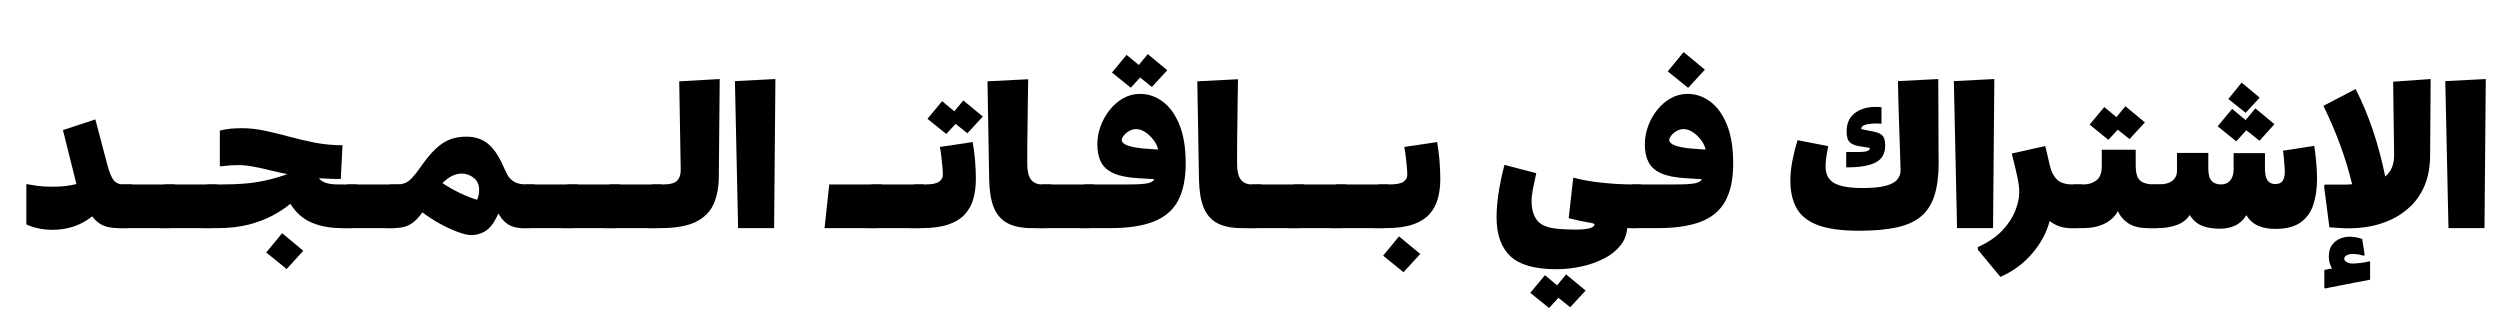
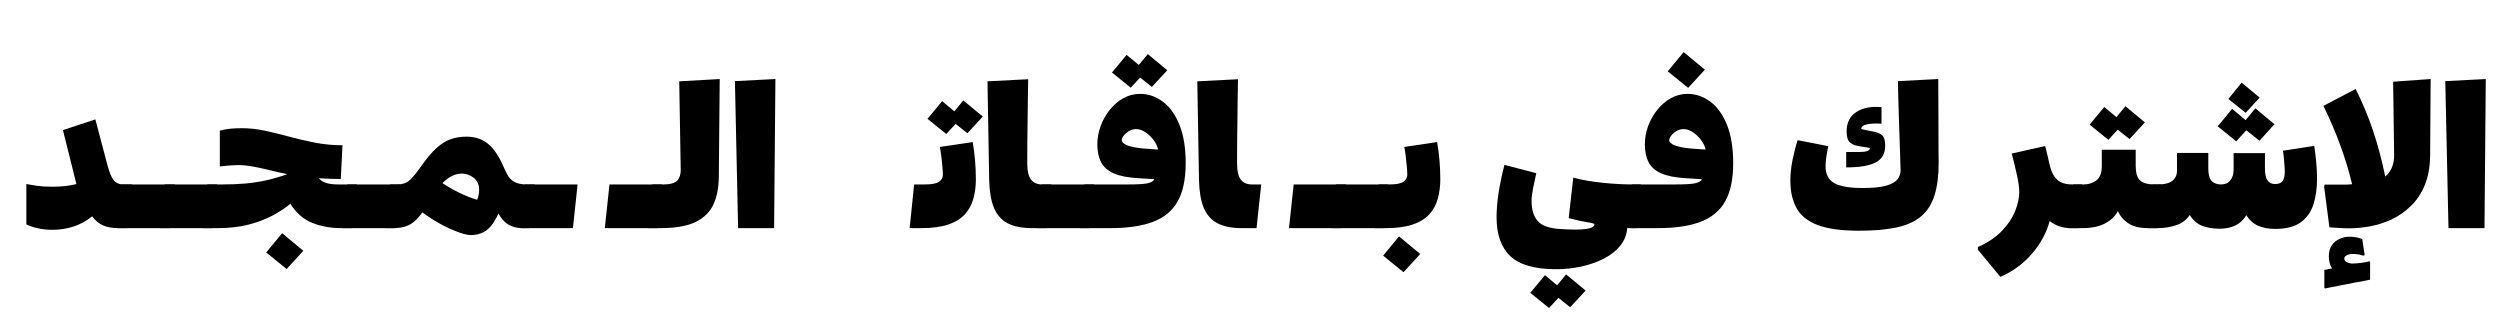
<svg xmlns="http://www.w3.org/2000/svg" width="800" viewBox="0 0 600 75" height="100" preserveAspectRatio="xMidYMid meet">
  <defs>
    <g />
  </defs>
  <g fill="#000000" fill-opacity="1">
    <g transform="translate(5.651, 54.75)">
      <g>
        <path d="M 0.672 -10.578 C 1.516 -10.422 2.406 -10.273 3.344 -10.141 C 4.289 -10.004 5.473 -9.938 6.891 -9.938 C 8.023 -9.938 9.066 -9.988 10.016 -10.094 C 10.961 -10.207 11.852 -10.367 12.688 -10.578 L 9.453 -23.531 L 17.234 -26.094 L 20.156 -15.031 C 20.602 -13.383 21.086 -12.211 21.609 -11.516 C 22.141 -10.828 22.961 -10.484 24.078 -10.484 L 26.016 -10.484 L 24.938 0 L 22.766 0 C 21.359 0 20.148 -0.207 19.141 -0.625 C 18.141 -1.051 17.25 -1.785 16.469 -2.828 C 15.094 -1.723 13.598 -0.906 11.984 -0.375 C 10.379 0.145 8.695 0.406 6.938 0.406 C 5.645 0.406 4.426 0.27 3.281 0 C 2.145 -0.27 1.273 -0.57 0.672 -0.906 Z M 0.672 -10.578 " />
      </g>
    </g>
  </g>
  <g fill="#000000" fill-opacity="1">
    <g transform="translate(30.041, 54.75)">
      <g>
        <path d="M -0.672 -10.484 L 11.922 -10.484 L 10.797 0 L -1.797 0 Z M -0.672 -10.484 " />
      </g>
    </g>
  </g>
  <g fill="#000000" fill-opacity="1">
    <g transform="translate(40.166, 54.75)">
      <g>
        <path d="M -0.672 -10.484 L 11.922 -10.484 L 10.797 0 L -1.797 0 Z M -0.672 -10.484 " />
      </g>
    </g>
  </g>
  <g fill="#000000" fill-opacity="1">
    <g transform="translate(50.291, 54.75)">
      <g>
        <path d="M 35.375 -10.484 L 34.25 0 L 31.688 0 C 29.039 0 26.664 -0.43 24.562 -1.297 C 22.469 -2.172 20.742 -3.688 19.391 -5.844 C 18.223 -4.852 16.805 -3.914 15.141 -3.031 C 13.473 -2.145 11.551 -1.414 9.375 -0.844 C 7.207 -0.281 4.727 0 1.938 0 L -1.625 0 L -0.547 -10.484 L 3.062 -10.484 C 5.07 -10.484 6.922 -10.555 8.609 -10.703 C 10.305 -10.859 11.961 -11.113 13.578 -11.469 C 15.203 -11.832 16.898 -12.328 18.672 -12.953 C 17.473 -13.191 16.164 -13.484 14.75 -13.828 C 13.344 -14.18 11.973 -14.484 10.641 -14.734 C 9.305 -14.992 8.113 -15.125 7.062 -15.125 C 6.281 -15.125 5.504 -15.094 4.734 -15.031 C 3.973 -14.969 3.219 -14.895 2.469 -14.812 L 2.469 -23.406 C 3.375 -23.645 4.254 -23.801 5.109 -23.875 C 5.961 -23.945 6.852 -23.984 7.781 -23.984 C 9.551 -23.984 11.391 -23.781 13.297 -23.375 C 15.203 -22.969 17.16 -22.488 19.172 -21.938 C 21.18 -21.383 23.242 -20.906 25.359 -20.5 C 27.473 -20.094 29.656 -19.891 31.906 -19.891 L 31.5 -11.797 C 30.414 -11.797 29.426 -11.816 28.531 -11.859 C 27.633 -11.898 26.867 -11.938 26.234 -11.969 C 26.617 -11.488 27.18 -11.117 27.922 -10.859 C 28.66 -10.609 29.629 -10.484 30.828 -10.484 Z M 17.422 1.219 L 22.5 5.438 L 18.5 9.812 L 13.594 5.844 Z M 17.422 1.219 " />
      </g>
    </g>
  </g>
  <g fill="#000000" fill-opacity="1">
    <g transform="translate(84.041, 54.75)">
      <g>
        <path d="M -0.672 -10.484 L 11.922 -10.484 L 10.797 0 L -1.797 0 Z M -0.672 -10.484 " />
      </g>
    </g>
  </g>
  <g fill="#000000" fill-opacity="1">
    <g transform="translate(94.166, 54.75)">
      <g>
        <path d="M 24.297 -1.344 C 23.578 -0.238 22.758 0.535 21.844 0.984 C 20.926 1.441 19.945 1.672 18.906 1.672 C 18.125 1.672 17.055 1.422 15.703 0.922 C 14.359 0.43 12.938 -0.223 11.438 -1.047 C 9.938 -1.879 8.523 -2.789 7.203 -3.781 C 6.453 -2.727 5.723 -1.93 5.016 -1.391 C 4.305 -0.848 3.555 -0.477 2.766 -0.281 C 1.973 -0.094 1.066 0 0.047 0 L -1.625 0 L -0.547 -10.484 L 1.031 -10.484 C 1.781 -10.484 2.43 -10.586 2.984 -10.797 C 3.547 -11.004 4.117 -11.414 4.703 -12.031 C 5.285 -12.645 6 -13.555 6.844 -14.766 C 8.188 -16.68 9.426 -18.156 10.562 -19.188 C 11.707 -20.227 12.848 -20.945 13.984 -21.344 C 15.129 -21.75 16.395 -21.953 17.781 -21.953 C 19.727 -21.953 21.383 -21.438 22.75 -20.406 C 24.113 -19.375 25.336 -17.672 26.422 -15.297 C 26.805 -14.43 27.188 -13.629 27.562 -12.891 C 27.938 -12.16 28.484 -11.578 29.203 -11.141 C 29.922 -10.703 30.941 -10.484 32.266 -10.484 L 34.156 -10.484 L 33.031 0 L 31.281 0 C 29.895 0 28.727 -0.297 27.781 -0.891 C 26.844 -1.492 26.07 -2.367 25.469 -3.516 C 25.289 -3.148 25.109 -2.785 24.922 -2.422 C 24.742 -2.066 24.535 -1.707 24.297 -1.344 Z M 20.828 -9.219 C 20.828 -10.445 20.391 -11.398 19.516 -12.078 C 18.648 -12.754 17.695 -13.094 16.656 -13.094 C 15.906 -13.094 15.145 -12.91 14.375 -12.547 C 13.613 -12.191 12.828 -11.609 12.016 -10.797 C 14.867 -8.941 17.645 -7.609 20.344 -6.797 C 20.52 -7.211 20.645 -7.629 20.719 -8.047 C 20.789 -8.473 20.828 -8.863 20.828 -9.219 Z M 20.828 -9.219 " />
      </g>
    </g>
  </g>
  <g fill="#000000" fill-opacity="1">
    <g transform="translate(126.701, 54.75)">
      <g>
        <path d="M -0.672 -10.484 L 11.922 -10.484 L 10.797 0 L -1.797 0 Z M -0.672 -10.484 " />
      </g>
    </g>
  </g>
  <g fill="#000000" fill-opacity="1">
    <g transform="translate(136.826, 54.75)">
      <g>
-         <path d="M -0.672 -10.484 L 11.922 -10.484 L 10.797 0 L -1.797 0 Z M -0.672 -10.484 " />
-       </g>
+         </g>
    </g>
  </g>
  <g fill="#000000" fill-opacity="1">
    <g transform="translate(146.951, 54.75)">
      <g>
        <path d="M -0.672 -10.484 L 11.922 -10.484 L 10.797 0 L -1.797 0 Z M -0.672 -10.484 " />
      </g>
    </g>
  </g>
  <g fill="#000000" fill-opacity="1">
    <g transform="translate(157.076, 54.75)">
      <g>
        <path d="M -1.625 0 L -0.547 -10.484 L 2.109 -10.484 C 3.766 -10.484 4.883 -10.797 5.469 -11.422 C 6.051 -12.055 6.328 -12.93 6.297 -14.047 L 5.938 -35.234 L 15.656 -35.781 L 15.438 -12.156 C 15.406 -9.688 14.984 -7.547 14.172 -5.734 C 13.359 -3.922 11.941 -2.508 9.922 -1.5 C 7.898 -0.5 5.039 0 1.344 0 Z M -1.625 0 " />
      </g>
    </g>
  </g>
  <g fill="#000000" fill-opacity="1">
    <g transform="translate(174.536, 54.75)">
      <g>
        <path d="M 1.844 -35.281 L 11.562 -35.781 L 11.25 0 L 2.609 0 Z M 1.844 -35.281 " />
      </g>
    </g>
  </g>
  <g fill="#000000" fill-opacity="1">
    <g transform="translate(187.991, 54.75)">
      <g />
    </g>
  </g>
  <g fill="#000000" fill-opacity="1">
    <g transform="translate(199.691, 54.75)">
      <g>
-         <path d="M -0.672 -10.484 L 11.922 -10.484 L 10.797 0 L -1.797 0 Z M -0.672 -10.484 " />
-       </g>
+         </g>
    </g>
  </g>
  <g fill="#000000" fill-opacity="1">
    <g transform="translate(209.816, 54.75)">
      <g>
-         <path d="M -0.672 -10.484 L 11.922 -10.484 L 10.797 0 L -1.797 0 Z M -0.672 -10.484 " />
-       </g>
+         </g>
    </g>
  </g>
  <g fill="#000000" fill-opacity="1">
    <g transform="translate(219.941, 54.75)">
      <g>
        <path d="M 6.172 -30.469 L 9.094 -28.031 L 11.25 -30.641 L 15.938 -26.781 L 12.234 -22.766 L 9.406 -25.016 L 7.156 -22.594 L 2.656 -26.234 Z M 2.031 -10.484 C 3.707 -10.484 4.844 -10.703 5.438 -11.141 C 6.039 -11.578 6.344 -12.125 6.344 -12.781 C 6.344 -13.289 6.305 -13.957 6.234 -14.781 C 6.16 -15.602 6.07 -16.441 5.969 -17.297 C 5.863 -18.148 5.75 -18.879 5.625 -19.484 L 13.5 -20.656 C 13.738 -19.363 13.926 -17.941 14.062 -16.391 C 14.195 -14.848 14.266 -13.301 14.266 -11.75 C 14.266 -10.062 14.066 -8.504 13.672 -7.078 C 13.285 -5.66 12.613 -4.414 11.656 -3.344 C 10.695 -2.281 9.367 -1.457 7.672 -0.875 C 5.973 -0.289 3.82 0 1.219 0 L -1.625 0 L -0.547 -10.484 Z M 2.031 -10.484 " />
      </g>
    </g>
  </g>
  <g fill="#000000" fill-opacity="1">
    <g transform="translate(235.106, 54.75)">
      <g>
        <path d="M 17.234 -10.484 L 16.109 0 L 12.562 0 C 10.156 0 8.207 -0.391 6.719 -1.172 C 5.238 -1.953 4.145 -3.188 3.438 -4.875 C 2.738 -6.57 2.359 -8.816 2.297 -11.609 L 1.891 -35.234 L 11.656 -35.734 C 11.625 -34.172 11.598 -32.504 11.578 -30.734 C 11.566 -28.961 11.547 -27.195 11.516 -25.438 C 11.484 -23.688 11.461 -22.082 11.453 -20.625 C 11.441 -19.176 11.438 -17.984 11.438 -17.047 C 11.438 -16.117 11.438 -15.582 11.438 -15.438 C 11.438 -13.695 11.734 -12.438 12.328 -11.656 C 12.93 -10.875 13.816 -10.484 14.984 -10.484 Z M 17.234 -10.484 " />
      </g>
    </g>
  </g>
  <g fill="#000000" fill-opacity="1">
    <g transform="translate(250.676, 54.75)">
      <g>
        <path d="M -0.672 -10.484 L 11.922 -10.484 L 10.797 0 L -1.797 0 Z M -0.672 -10.484 " />
      </g>
    </g>
  </g>
  <g fill="#000000" fill-opacity="1">
    <g transform="translate(260.8, 54.75)">
      <g>
        <path d="M 9.578 -41.578 L 12.516 -39.156 L 14.672 -41.766 L 19.344 -37.891 L 15.656 -33.891 L 12.828 -36.141 L 10.578 -33.703 L 6.078 -37.344 Z M -1.625 0 L -0.547 -10.484 L 9.906 -10.484 C 12.207 -10.484 13.785 -10.578 14.641 -10.766 C 15.504 -10.961 16.039 -11.289 16.25 -11.75 L 12.562 -11.969 C 9.945 -12.113 7.914 -12.508 6.469 -13.156 C 5.031 -13.801 4.02 -14.703 3.438 -15.859 C 2.852 -17.016 2.562 -18.43 2.562 -20.109 C 2.562 -21.578 2.82 -23.031 3.344 -24.469 C 3.875 -25.914 4.609 -27.223 5.547 -28.391 C 6.492 -29.566 7.582 -30.5 8.812 -31.188 C 10.051 -31.875 11.391 -32.219 12.828 -32.219 C 14.773 -32.219 16.582 -31.602 18.25 -30.375 C 19.914 -29.145 21.25 -27.301 22.25 -24.844 C 23.258 -22.383 23.766 -19.289 23.766 -15.562 C 23.766 -11.812 23.141 -8.797 21.891 -6.516 C 20.648 -4.242 18.691 -2.586 16.016 -1.547 C 13.348 -0.516 9.898 0 5.672 0 Z M 16.375 -18.906 L 17.141 -18.859 C 16.992 -19.609 16.641 -20.359 16.078 -21.109 C 15.523 -21.859 14.875 -22.488 14.125 -23 C 13.375 -23.508 12.625 -23.766 11.875 -23.766 C 11.25 -23.766 10.672 -23.602 10.141 -23.281 C 9.617 -22.969 9.203 -22.609 8.891 -22.203 C 8.578 -21.797 8.422 -21.43 8.422 -21.109 C 8.422 -20.805 8.633 -20.504 9.062 -20.203 C 9.5 -19.898 10.285 -19.633 11.422 -19.406 C 12.566 -19.188 14.219 -19.02 16.375 -18.906 Z M 16.375 -18.906 " />
      </g>
    </g>
  </g>
  <g fill="#000000" fill-opacity="1">
    <g transform="translate(285.46, 54.75)">
      <g>
        <path d="M 17.234 -10.484 L 16.109 0 L 12.562 0 C 10.156 0 8.207 -0.391 6.719 -1.172 C 5.238 -1.953 4.145 -3.188 3.438 -4.875 C 2.738 -6.57 2.359 -8.816 2.297 -11.609 L 1.891 -35.234 L 11.656 -35.734 C 11.625 -34.172 11.598 -32.504 11.578 -30.734 C 11.566 -28.961 11.547 -27.195 11.516 -25.438 C 11.484 -23.688 11.461 -22.082 11.453 -20.625 C 11.441 -19.176 11.438 -17.984 11.438 -17.047 C 11.438 -16.117 11.438 -15.582 11.438 -15.438 C 11.438 -13.695 11.734 -12.438 12.328 -11.656 C 12.93 -10.875 13.816 -10.484 14.984 -10.484 Z M 17.234 -10.484 " />
      </g>
    </g>
  </g>
  <g fill="#000000" fill-opacity="1">
    <g transform="translate(301.03, 54.75)">
      <g>
-         <path d="M -0.672 -10.484 L 11.922 -10.484 L 10.797 0 L -1.797 0 Z M -0.672 -10.484 " />
-       </g>
+         </g>
    </g>
  </g>
  <g fill="#000000" fill-opacity="1">
    <g transform="translate(311.155, 54.75)">
      <g>
        <path d="M -0.672 -10.484 L 11.922 -10.484 L 10.797 0 L -1.797 0 Z M -0.672 -10.484 " />
      </g>
    </g>
    <g transform="translate(321.28, 54.75)">
      <g>
        <path d="M -0.672 -10.484 L 11.922 -10.484 L 10.797 0 L -1.797 0 Z M -0.672 -10.484 " />
      </g>
    </g>
  </g>
  <g fill="#000000" fill-opacity="1">
    <g transform="translate(331.405, 54.75)">
      <g>
        <path d="M 2.031 -10.484 C 3.707 -10.484 4.844 -10.703 5.438 -11.141 C 6.039 -11.578 6.344 -12.125 6.344 -12.781 C 6.344 -13.289 6.305 -13.957 6.234 -14.781 C 6.16 -15.602 6.07 -16.441 5.969 -17.297 C 5.863 -18.148 5.75 -18.879 5.625 -19.484 L 13.5 -20.656 C 13.738 -19.363 13.926 -17.941 14.062 -16.391 C 14.195 -14.848 14.266 -13.301 14.266 -11.75 C 14.266 -10.062 14.066 -8.504 13.672 -7.078 C 13.285 -5.66 12.613 -4.414 11.656 -3.344 C 10.695 -2.281 9.367 -1.457 7.672 -0.875 C 5.973 -0.289 3.82 0 1.219 0 L -1.625 0 L -0.547 -10.484 Z M 4.359 1.984 L 9.453 6.203 L 5.438 10.578 L 0.547 6.609 Z M 4.359 1.984 " />
      </g>
    </g>
  </g>
  <g fill="#000000" fill-opacity="1">
    <g transform="translate(346.57, 54.75)">
      <g />
    </g>
  </g>
  <g fill="#000000" fill-opacity="1">
    <g transform="translate(358.27, 54.75)">
      <g>
        <path d="M 2.797 -15.172 L 10.438 -13.188 C 10.133 -11.801 9.867 -10.551 9.641 -9.438 C 9.422 -8.332 9.312 -7.348 9.312 -6.484 C 9.312 -4.41 9.805 -2.812 10.797 -1.688 C 11.785 -0.562 13.602 0.07 16.25 0.219 C 21.676 0.582 24.391 0.207 24.391 -0.906 C 24.391 -1.082 23.863 -1.242 22.812 -1.391 C 21.758 -1.547 20.227 -1.879 18.219 -2.391 L 19.312 -12.109 C 21.375 -11.566 23.695 -11.16 26.281 -10.891 C 28.863 -10.617 31.336 -10.484 33.703 -10.484 L 35.547 -10.484 L 34.469 0 L 33.562 0 C 33.383 0 33.18 -0.004 32.953 -0.016 C 32.734 -0.035 32.504 -0.062 32.266 -0.094 C 32.172 1.5 31.629 2.914 30.641 4.156 C 29.648 5.406 28.344 6.445 26.719 7.281 C 25.102 8.125 23.297 8.766 21.297 9.203 C 19.305 9.641 17.266 9.859 15.172 9.859 C 10.098 9.859 6.453 8.82 4.234 6.75 C 2.016 4.676 0.906 1.555 0.906 -2.609 C 0.906 -6.117 1.535 -10.305 2.797 -15.172 Z M 12.516 11.297 L 15.438 13.719 L 17.594 11.109 L 22.281 14.984 L 18.578 18.984 L 15.75 16.734 L 13.5 19.172 L 9 15.531 Z M 12.516 11.297 " />
      </g>
    </g>
  </g>
  <g fill="#000000" fill-opacity="1">
    <g transform="translate(392.2, 54.75)">
      <g>
        <path d="M 11.875 -42.25 L 16.969 -38.031 L 12.953 -33.656 L 8.062 -37.625 Z M -1.625 0 L -0.547 -10.484 L 9.906 -10.484 C 12.207 -10.484 13.785 -10.578 14.641 -10.766 C 15.504 -10.961 16.039 -11.289 16.25 -11.75 L 12.562 -11.969 C 9.945 -12.113 7.914 -12.508 6.469 -13.156 C 5.031 -13.801 4.02 -14.703 3.438 -15.859 C 2.852 -17.016 2.562 -18.43 2.562 -20.109 C 2.562 -21.578 2.82 -23.031 3.344 -24.469 C 3.875 -25.914 4.609 -27.223 5.547 -28.391 C 6.492 -29.566 7.582 -30.5 8.812 -31.188 C 10.051 -31.875 11.391 -32.219 12.828 -32.219 C 14.773 -32.219 16.582 -31.602 18.25 -30.375 C 19.914 -29.145 21.25 -27.301 22.25 -24.844 C 23.258 -22.383 23.766 -19.289 23.766 -15.562 C 23.766 -11.812 23.141 -8.797 21.891 -6.516 C 20.648 -4.242 18.691 -2.586 16.016 -1.547 C 13.348 -0.516 9.898 0 5.672 0 Z M 16.375 -18.906 L 17.141 -18.859 C 16.992 -19.609 16.641 -20.359 16.078 -21.109 C 15.523 -21.859 14.875 -22.488 14.125 -23 C 13.375 -23.508 12.625 -23.766 11.875 -23.766 C 11.25 -23.766 10.672 -23.602 10.141 -23.281 C 9.617 -22.969 9.203 -22.609 8.891 -22.203 C 8.578 -21.797 8.422 -21.43 8.422 -21.109 C 8.422 -20.805 8.633 -20.504 9.062 -20.203 C 9.5 -19.898 10.285 -19.633 11.422 -19.406 C 12.566 -19.188 14.219 -19.02 16.375 -18.906 Z M 16.375 -18.906 " />
      </g>
    </g>
  </g>
  <g fill="#000000" fill-opacity="1">
    <g transform="translate(416.86, 54.75)">
      <g />
    </g>
  </g>
  <g fill="#000000" fill-opacity="1">
    <g transform="translate(428.56, 54.75)">
      <g>
        <path d="M 18.453 -9.625 C 20.91 -9.625 22.797 -9.812 24.109 -10.188 C 25.43 -10.562 26.336 -11.07 26.828 -11.719 C 27.328 -12.363 27.578 -13.062 27.578 -13.812 C 27.578 -13.969 27.562 -14.516 27.531 -15.453 C 27.508 -16.398 27.473 -17.594 27.422 -19.031 C 27.379 -20.469 27.328 -22.004 27.266 -23.641 C 27.211 -25.273 27.16 -26.875 27.109 -28.438 C 27.066 -30 27.031 -31.395 27 -32.625 C 26.969 -33.852 26.953 -34.738 26.953 -35.281 L 36.625 -35.781 C 36.656 -31.219 36.672 -27.504 36.672 -24.641 C 36.672 -21.773 36.676 -19.629 36.688 -18.203 C 36.707 -16.773 36.719 -15.941 36.719 -15.703 C 36.719 -12.586 36.383 -9.977 35.719 -7.875 C 35.062 -5.77 34 -4.094 32.531 -2.844 C 31.062 -1.602 29.102 -0.711 26.656 -0.172 C 24.219 0.359 21.211 0.625 17.641 0.625 C 13.41 0.625 10.094 0.172 7.688 -0.734 C 5.289 -1.648 3.598 -3.008 2.609 -4.812 C 1.617 -6.613 1.125 -8.805 1.125 -11.391 C 1.125 -12.941 1.301 -14.609 1.656 -16.391 C 2.02 -18.18 2.426 -19.754 2.875 -21.109 L 10.219 -19.672 C 10.062 -18.941 9.914 -18.129 9.781 -17.234 C 9.645 -16.336 9.578 -15.539 9.578 -14.844 C 9.578 -12.926 10.273 -11.578 11.672 -10.797 C 13.066 -10.016 15.328 -9.625 18.453 -9.625 Z M 23 -25.062 C 21.707 -25.156 20.57 -25.109 19.594 -24.922 C 18.625 -24.742 18.141 -24.375 18.141 -23.812 C 18.141 -23.781 18.258 -23.738 18.5 -23.688 C 18.738 -23.645 18.984 -23.598 19.234 -23.547 C 19.492 -23.504 19.648 -23.469 19.703 -23.438 L 21.062 -23.172 C 22.02 -22.992 22.727 -22.688 23.188 -22.25 C 23.656 -21.812 23.891 -20.992 23.891 -19.797 C 23.891 -17.91 23.129 -16.566 21.609 -15.766 C 20.098 -14.973 17.738 -14.578 14.531 -14.578 L 14.531 -18.266 L 17.547 -18.266 C 19.316 -18.266 20.203 -18.566 20.203 -19.172 C 20.203 -19.234 20.047 -19.285 19.734 -19.328 C 19.422 -19.367 19.203 -19.406 19.078 -19.438 L 17.859 -19.625 C 16.785 -19.77 15.977 -20.082 15.438 -20.562 C 14.895 -21.039 14.625 -21.91 14.625 -23.172 C 14.625 -25.305 15.406 -26.875 16.969 -27.875 C 18.531 -28.883 20.539 -29.27 23 -29.031 Z M 23 -25.062 " />
      </g>
    </g>
  </g>
  <g fill="#000000" fill-opacity="1">
    <g transform="translate(467.08, 54.75)">
      <g>
+         </g>
+     </g>
+   </g>
+   <g fill="#000000" fill-opacity="1">
+     <g transform="translate(474.685, 54.75)">
+       <g>
+         <path d="M 5.406 11.703 L 0 5.172 L 0 4.547 C 2.426 3.461 4.367 2.148 5.828 0.609 C 7.285 -0.93 8.332 -2.52 8.969 -4.156 C 9.613 -5.789 9.938 -7.27 9.938 -8.594 C 9.938 -9.676 9.766 -10.992 9.422 -12.547 C 9.078 -14.109 8.648 -15.895 8.141 -17.906 L 16.156 -19.703 C 16.188 -19.617 16.258 -19.336 16.375 -18.859 C 16.5 -18.379 16.629 -17.836 16.766 -17.234 C 16.898 -16.629 17.023 -16.078 17.141 -15.578 C 17.266 -15.086 17.344 -14.785 17.375 -14.672 C 17.695 -13.379 18.254 -12.359 19.047 -11.609 C 19.848 -10.859 21.086 -10.484 22.766 -10.484 L 25.016 -10.484 L 23.938 0 L 22.312 0 C 21.301 0 20.363 -0.148 19.5 -0.453 C 18.645 -0.754 17.891 -1.172 17.234 -1.703 C 16.484 1.109 15.078 3.711 13.016 6.109 C 10.961 8.516 8.426 10.379 5.406 11.703 Z M 5.406 11.703 " />
+       </g>
+     </g>
+   </g>
+   <g fill="#000000" fill-opacity="1">
+     <g transform="translate(498.085, 54.75)">
+       <g>
+         <path d="M 6.938 -29.062 L 9.859 -26.641 L 12.016 -29.25 L 16.688 -25.375 L 13 -21.375 L 10.172 -23.625 L 7.922 -21.188 L 3.422 -24.844 Z M 20.703 -10.484 L 19.578 0 L 17.422 0 C 15.461 0 13.898 -0.379 12.734 -1.141 C 11.566 -1.91 10.727 -2.895 10.219 -4.094 C 9.551 -2.832 8.5 -1.832 7.062 -1.094 C 5.625 -0.363 3.836 0 1.703 0 L -1.625 0 L -0.547 -10.484 L 1.938 -10.484 C 3.164 -10.484 4.207 -10.812 5.062 -11.469 C 5.914 -12.133 6.344 -13.258 6.344 -14.844 L 6.344 -18.812 L 14.484 -18.812 L 14.484 -14.984 C 14.484 -13.273 14.828 -12.098 15.516 -11.453 C 16.211 -10.805 17.383 -10.484 19.031 -10.484 Z M 20.703 -10.484 " />
+       </g>
+     </g>
+   </g>
+   <g fill="#000000" fill-opacity="1">
+     <g transform="translate(517.165, 54.75)">
+       <g>
+         <path d="M 20.828 -34.922 L 25.156 -31.312 L 21.781 -27.672 L 17.641 -31 Z M 18.547 -28.625 L 21.781 -25.922 L 24.125 -28.75 L 28.703 -24.938 L 25.109 -20.969 L 21.953 -23.484 L 19.531 -20.828 L 15.078 -24.438 Z M -0.547 -10.484 L 0.812 -10.484 C 2.312 -10.484 3.438 -10.773 4.188 -11.359 C 4.938 -11.941 5.312 -12.742 5.312 -13.766 L 5.312 -18.047 L 12.828 -18.047 L 12.828 -14.312 C 12.828 -12.926 13.086 -11.941 13.609 -11.359 C 14.141 -10.773 14.898 -10.484 15.891 -10.484 C 16.848 -10.484 17.586 -10.812 18.109 -11.469 C 18.641 -12.133 18.906 -13.02 18.906 -14.125 L 18.906 -18 L 26.422 -18 L 26.422 -14.266 C 26.422 -12.973 26.629 -12.035 27.047 -11.453 C 27.461 -10.867 28.062 -10.578 28.844 -10.578 C 29.738 -10.578 30.352 -10.836 30.688 -11.359 C 31.02 -11.891 31.188 -12.617 31.188 -13.547 C 31.188 -13.93 31.16 -14.43 31.109 -15.047 C 31.066 -15.66 31.016 -16.289 30.953 -16.938 C 30.898 -17.582 30.828 -18.129 30.734 -18.578 L 38.25 -19.75 C 38.426 -18.613 38.582 -17.348 38.719 -15.953 C 38.852 -14.555 38.922 -13.156 38.922 -11.75 C 38.922 -9.438 38.617 -7.379 38.016 -5.578 C 37.422 -3.773 36.395 -2.363 34.938 -1.344 C 33.488 -0.32 31.473 0.188 28.891 0.188 C 27.297 0.188 25.922 -0.066 24.766 -0.578 C 23.617 -1.086 22.68 -1.93 21.953 -3.109 C 21.297 -1.992 20.422 -1.172 19.328 -0.641 C 18.234 -0.117 16.977 0.141 15.562 0.141 C 13.914 0.141 12.492 -0.098 11.297 -0.578 C 10.098 -1.066 9.125 -1.926 8.375 -3.156 C 7.625 -2.008 6.555 -1.195 5.172 -0.719 C 3.797 -0.238 2.297 0 0.672 0 L -1.625 0 Z M -0.547 -10.484 " />
+       </g>
+     </g>
+   </g>
+   <g fill="#000000" fill-opacity="1">
+     <g transform="translate(556.09, 54.75)">
+       <g>
+         <path d="M 27.266 -35.781 L 27.141 -17.422 C 27.109 -14.66 26.676 -12.285 25.844 -10.297 C 25.02 -8.316 23.914 -6.66 22.531 -5.328 C 21.156 -3.992 19.629 -2.926 17.953 -2.125 C 16.273 -1.332 14.551 -0.77 12.781 -0.438 C 11.008 -0.113 9.328 0.047 7.734 0.047 C 6.898 0.047 6.062 0.016 5.219 -0.047 C 4.375 -0.109 3.625 -0.156 2.969 -0.188 L 1.703 -9.906 L 1.797 -10.438 L 5.938 -10.438 C 6.352 -10.438 6.77 -10.441 7.188 -10.453 C 7.613 -10.473 8.023 -10.5 8.422 -10.531 C 7.691 -13.594 6.75 -16.695 5.594 -19.844 C 4.445 -22.988 3.094 -26.156 1.531 -29.344 L 9.266 -33.391 C 10.953 -30.023 12.348 -26.676 13.453 -23.344 C 14.566 -20.02 15.539 -16.363 16.375 -12.375 C 17.82 -13.602 18.531 -15.359 18.5 -17.641 L 18.266 -35.141 Z M 1.938 14.484 L 1.75 14.312 L 1.75 10.031 C 1.781 10.031 1.973 9.992 2.328 9.922 C 2.691 9.848 3.113 9.766 3.594 9.672 C 3.32 9.223 3.125 8.75 3 8.25 C 2.883 7.758 2.828 7.273 2.828 6.797 C 2.828 5.68 3.07 4.781 3.562 4.094 C 4.062 3.406 4.688 2.895 5.438 2.562 C 6.188 2.227 6.953 2.062 7.734 2.062 C 8.816 2.062 9.852 2.242 10.844 2.609 L 11.438 6.484 L 11.109 6.609 C 10.66 6.461 10.238 6.359 9.844 6.297 C 9.457 6.234 8.992 6.203 8.453 6.203 C 7.973 6.203 7.531 6.305 7.125 6.516 C 6.727 6.734 6.531 7.004 6.531 7.328 C 6.531 7.691 6.742 7.977 7.172 8.188 C 7.609 8.395 8.051 8.5 8.5 8.5 C 9.039 8.5 9.723 8.445 10.547 8.344 C 11.379 8.238 12.035 8.113 12.516 7.969 L 12.734 8.062 L 12.734 12.375 C 12.641 12.406 12.234 12.488 11.516 12.625 C 10.797 12.758 9.914 12.922 8.875 13.109 C 7.844 13.305 6.812 13.508 5.781 13.719 C 4.75 13.938 3.863 14.109 3.125 14.234 C 2.395 14.367 2 14.453 1.938 14.484 Z M 1.938 14.484 " />
+       </g>
+     </g>
+   </g>
+   <g fill="#000000" fill-opacity="1">
+     <g transform="translate(585.025, 54.75)">
+       <g>
        <path d="M 1.844 -35.281 L 11.562 -35.781 L 11.25 0 L 2.609 0 Z M 1.844 -35.281 " />
      </g>
    </g>
  </g>
-   <g fill="#000000" fill-opacity="1">
-     <g transform="translate(474.685, 54.75)">
-       <g>
-         <path d="M 5.406 11.703 L 0 5.172 L 0 4.547 C 2.426 3.461 4.367 2.148 5.828 0.609 C 7.285 -0.93 8.332 -2.52 8.969 -4.156 C 9.613 -5.789 9.938 -7.27 9.938 -8.594 C 9.938 -9.676 9.766 -10.992 9.422 -12.547 C 9.078 -14.109 8.648 -15.895 8.141 -17.906 L 16.156 -19.703 C 16.188 -19.617 16.258 -19.336 16.375 -18.859 C 16.5 -18.379 16.629 -17.836 16.766 -17.234 C 16.898 -16.629 17.023 -16.078 17.141 -15.578 C 17.266 -15.086 17.344 -14.785 17.375 -14.672 C 17.695 -13.379 18.254 -12.359 19.047 -11.609 C 19.848 -10.859 21.086 -10.484 22.766 -10.484 L 25.016 -10.484 L 23.938 0 L 22.312 0 C 21.301 0 20.363 -0.148 19.5 -0.453 C 18.645 -0.754 17.891 -1.172 17.234 -1.703 C 16.484 1.109 15.078 3.711 13.016 6.109 C 10.961 8.516 8.426 10.379 5.406 11.703 Z M 5.406 11.703 " />
-       </g>
-     </g>
-   </g>
-   <g fill="#000000" fill-opacity="1">
-     <g transform="translate(498.085, 54.75)">
-       <g>
-         <path d="M 6.938 -29.062 L 9.859 -26.641 L 12.016 -29.25 L 16.688 -25.375 L 13 -21.375 L 10.172 -23.625 L 7.922 -21.188 L 3.422 -24.844 Z M 20.703 -10.484 L 19.578 0 L 17.422 0 C 15.461 0 13.898 -0.379 12.734 -1.141 C 11.566 -1.91 10.727 -2.895 10.219 -4.094 C 9.551 -2.832 8.5 -1.832 7.062 -1.094 C 5.625 -0.363 3.836 0 1.703 0 L -1.625 0 L -0.547 -10.484 L 1.938 -10.484 C 3.164 -10.484 4.207 -10.812 5.062 -11.469 C 5.914 -12.133 6.344 -13.258 6.344 -14.844 L 6.344 -18.812 L 14.484 -18.812 L 14.484 -14.984 C 14.484 -13.273 14.828 -12.098 15.516 -11.453 C 16.211 -10.805 17.383 -10.484 19.031 -10.484 Z M 20.703 -10.484 " />
-       </g>
-     </g>
-   </g>
-   <g fill="#000000" fill-opacity="1">
-     <g transform="translate(517.165, 54.75)">
-       <g>
-         <path d="M 20.828 -34.922 L 25.156 -31.312 L 21.781 -27.672 L 17.641 -31 Z M 18.547 -28.625 L 21.781 -25.922 L 24.125 -28.75 L 28.703 -24.938 L 25.109 -20.969 L 21.953 -23.484 L 19.531 -20.828 L 15.078 -24.438 Z M -0.547 -10.484 L 0.812 -10.484 C 2.312 -10.484 3.438 -10.773 4.188 -11.359 C 4.938 -11.941 5.312 -12.742 5.312 -13.766 L 5.312 -18.047 L 12.828 -18.047 L 12.828 -14.312 C 12.828 -12.926 13.086 -11.941 13.609 -11.359 C 14.141 -10.773 14.898 -10.484 15.891 -10.484 C 16.848 -10.484 17.586 -10.812 18.109 -11.469 C 18.641 -12.133 18.906 -13.02 18.906 -14.125 L 18.906 -18 L 26.422 -18 L 26.422 -14.266 C 26.422 -12.973 26.629 -12.035 27.047 -11.453 C 27.461 -10.867 28.062 -10.578 28.844 -10.578 C 29.738 -10.578 30.352 -10.836 30.688 -11.359 C 31.02 -11.891 31.188 -12.617 31.188 -13.547 C 31.188 -13.93 31.16 -14.43 31.109 -15.047 C 31.066 -15.66 31.016 -16.289 30.953 -16.938 C 30.898 -17.582 30.828 -18.129 30.734 -18.578 L 38.25 -19.75 C 38.426 -18.613 38.582 -17.348 38.719 -15.953 C 38.852 -14.555 38.922 -13.156 38.922 -11.75 C 38.922 -9.438 38.617 -7.379 38.016 -5.578 C 37.422 -3.773 36.395 -2.363 34.938 -1.344 C 33.488 -0.32 31.473 0.188 28.891 0.188 C 27.297 0.188 25.922 -0.066 24.766 -0.578 C 23.617 -1.086 22.68 -1.93 21.953 -3.109 C 21.297 -1.992 20.422 -1.172 19.328 -0.641 C 18.234 -0.117 16.977 0.141 15.562 0.141 C 13.914 0.141 12.492 -0.098 11.297 -0.578 C 10.098 -1.066 9.125 -1.926 8.375 -3.156 C 7.625 -2.008 6.555 -1.195 5.172 -0.719 C 3.797 -0.238 2.297 0 0.672 0 L -1.625 0 Z M -0.547 -10.484 " />
-       </g>
-     </g>
-   </g>
-   <g fill="#000000" fill-opacity="1">
-     <g transform="translate(556.09, 54.75)">
-       <g>
-         <path d="M 27.266 -35.781 L 27.141 -17.422 C 27.109 -14.66 26.676 -12.285 25.844 -10.297 C 25.02 -8.316 23.914 -6.66 22.531 -5.328 C 21.156 -3.992 19.629 -2.926 17.953 -2.125 C 16.273 -1.332 14.551 -0.77 12.781 -0.438 C 11.008 -0.113 9.328 0.047 7.734 0.047 C 6.898 0.047 6.062 0.016 5.219 -0.047 C 4.375 -0.109 3.625 -0.156 2.969 -0.188 L 1.703 -9.906 L 1.797 -10.438 L 5.938 -10.438 C 6.352 -10.438 6.77 -10.441 7.188 -10.453 C 7.613 -10.473 8.023 -10.5 8.422 -10.531 C 7.691 -13.594 6.75 -16.695 5.594 -19.844 C 4.445 -22.988 3.094 -26.156 1.531 -29.344 L 9.266 -33.391 C 10.953 -30.023 12.348 -26.676 13.453 -23.344 C 14.566 -20.02 15.539 -16.363 16.375 -12.375 C 17.82 -13.602 18.531 -15.359 18.5 -17.641 L 18.266 -35.141 Z M 1.938 14.484 L 1.75 14.312 L 1.75 10.031 C 1.781 10.031 1.973 9.992 2.328 9.922 C 2.691 9.848 3.113 9.766 3.594 9.672 C 3.32 9.223 3.125 8.75 3 8.25 C 2.883 7.758 2.828 7.273 2.828 6.797 C 2.828 5.68 3.07 4.781 3.562 4.094 C 4.062 3.406 4.688 2.895 5.438 2.562 C 6.188 2.227 6.953 2.062 7.734 2.062 C 8.816 2.062 9.852 2.242 10.844 2.609 L 11.438 6.484 L 11.109 6.609 C 10.66 6.461 10.238 6.359 9.844 6.297 C 9.457 6.234 8.992 6.203 8.453 6.203 C 7.973 6.203 7.531 6.305 7.125 6.516 C 6.727 6.734 6.531 7.004 6.531 7.328 C 6.531 7.691 6.742 7.977 7.172 8.188 C 7.609 8.395 8.051 8.5 8.5 8.5 C 9.039 8.5 9.723 8.445 10.547 8.344 C 11.379 8.238 12.035 8.113 12.516 7.969 L 12.734 8.062 L 12.734 12.375 C 12.641 12.406 12.234 12.488 11.516 12.625 C 10.797 12.758 9.914 12.922 8.875 13.109 C 7.844 13.305 6.812 13.508 5.781 13.719 C 4.75 13.938 3.863 14.109 3.125 14.234 C 2.395 14.367 2 14.453 1.938 14.484 Z M 1.938 14.484 " />
-       </g>
-     </g>
-   </g>
-   <g fill="#000000" fill-opacity="1">
-     <g transform="translate(585.025, 54.75)">
-       <g>
-         <path d="M 1.844 -35.281 L 11.562 -35.781 L 11.25 0 L 2.609 0 Z M 1.844 -35.281 " />
-       </g>
-     </g>
-   </g>
</svg>